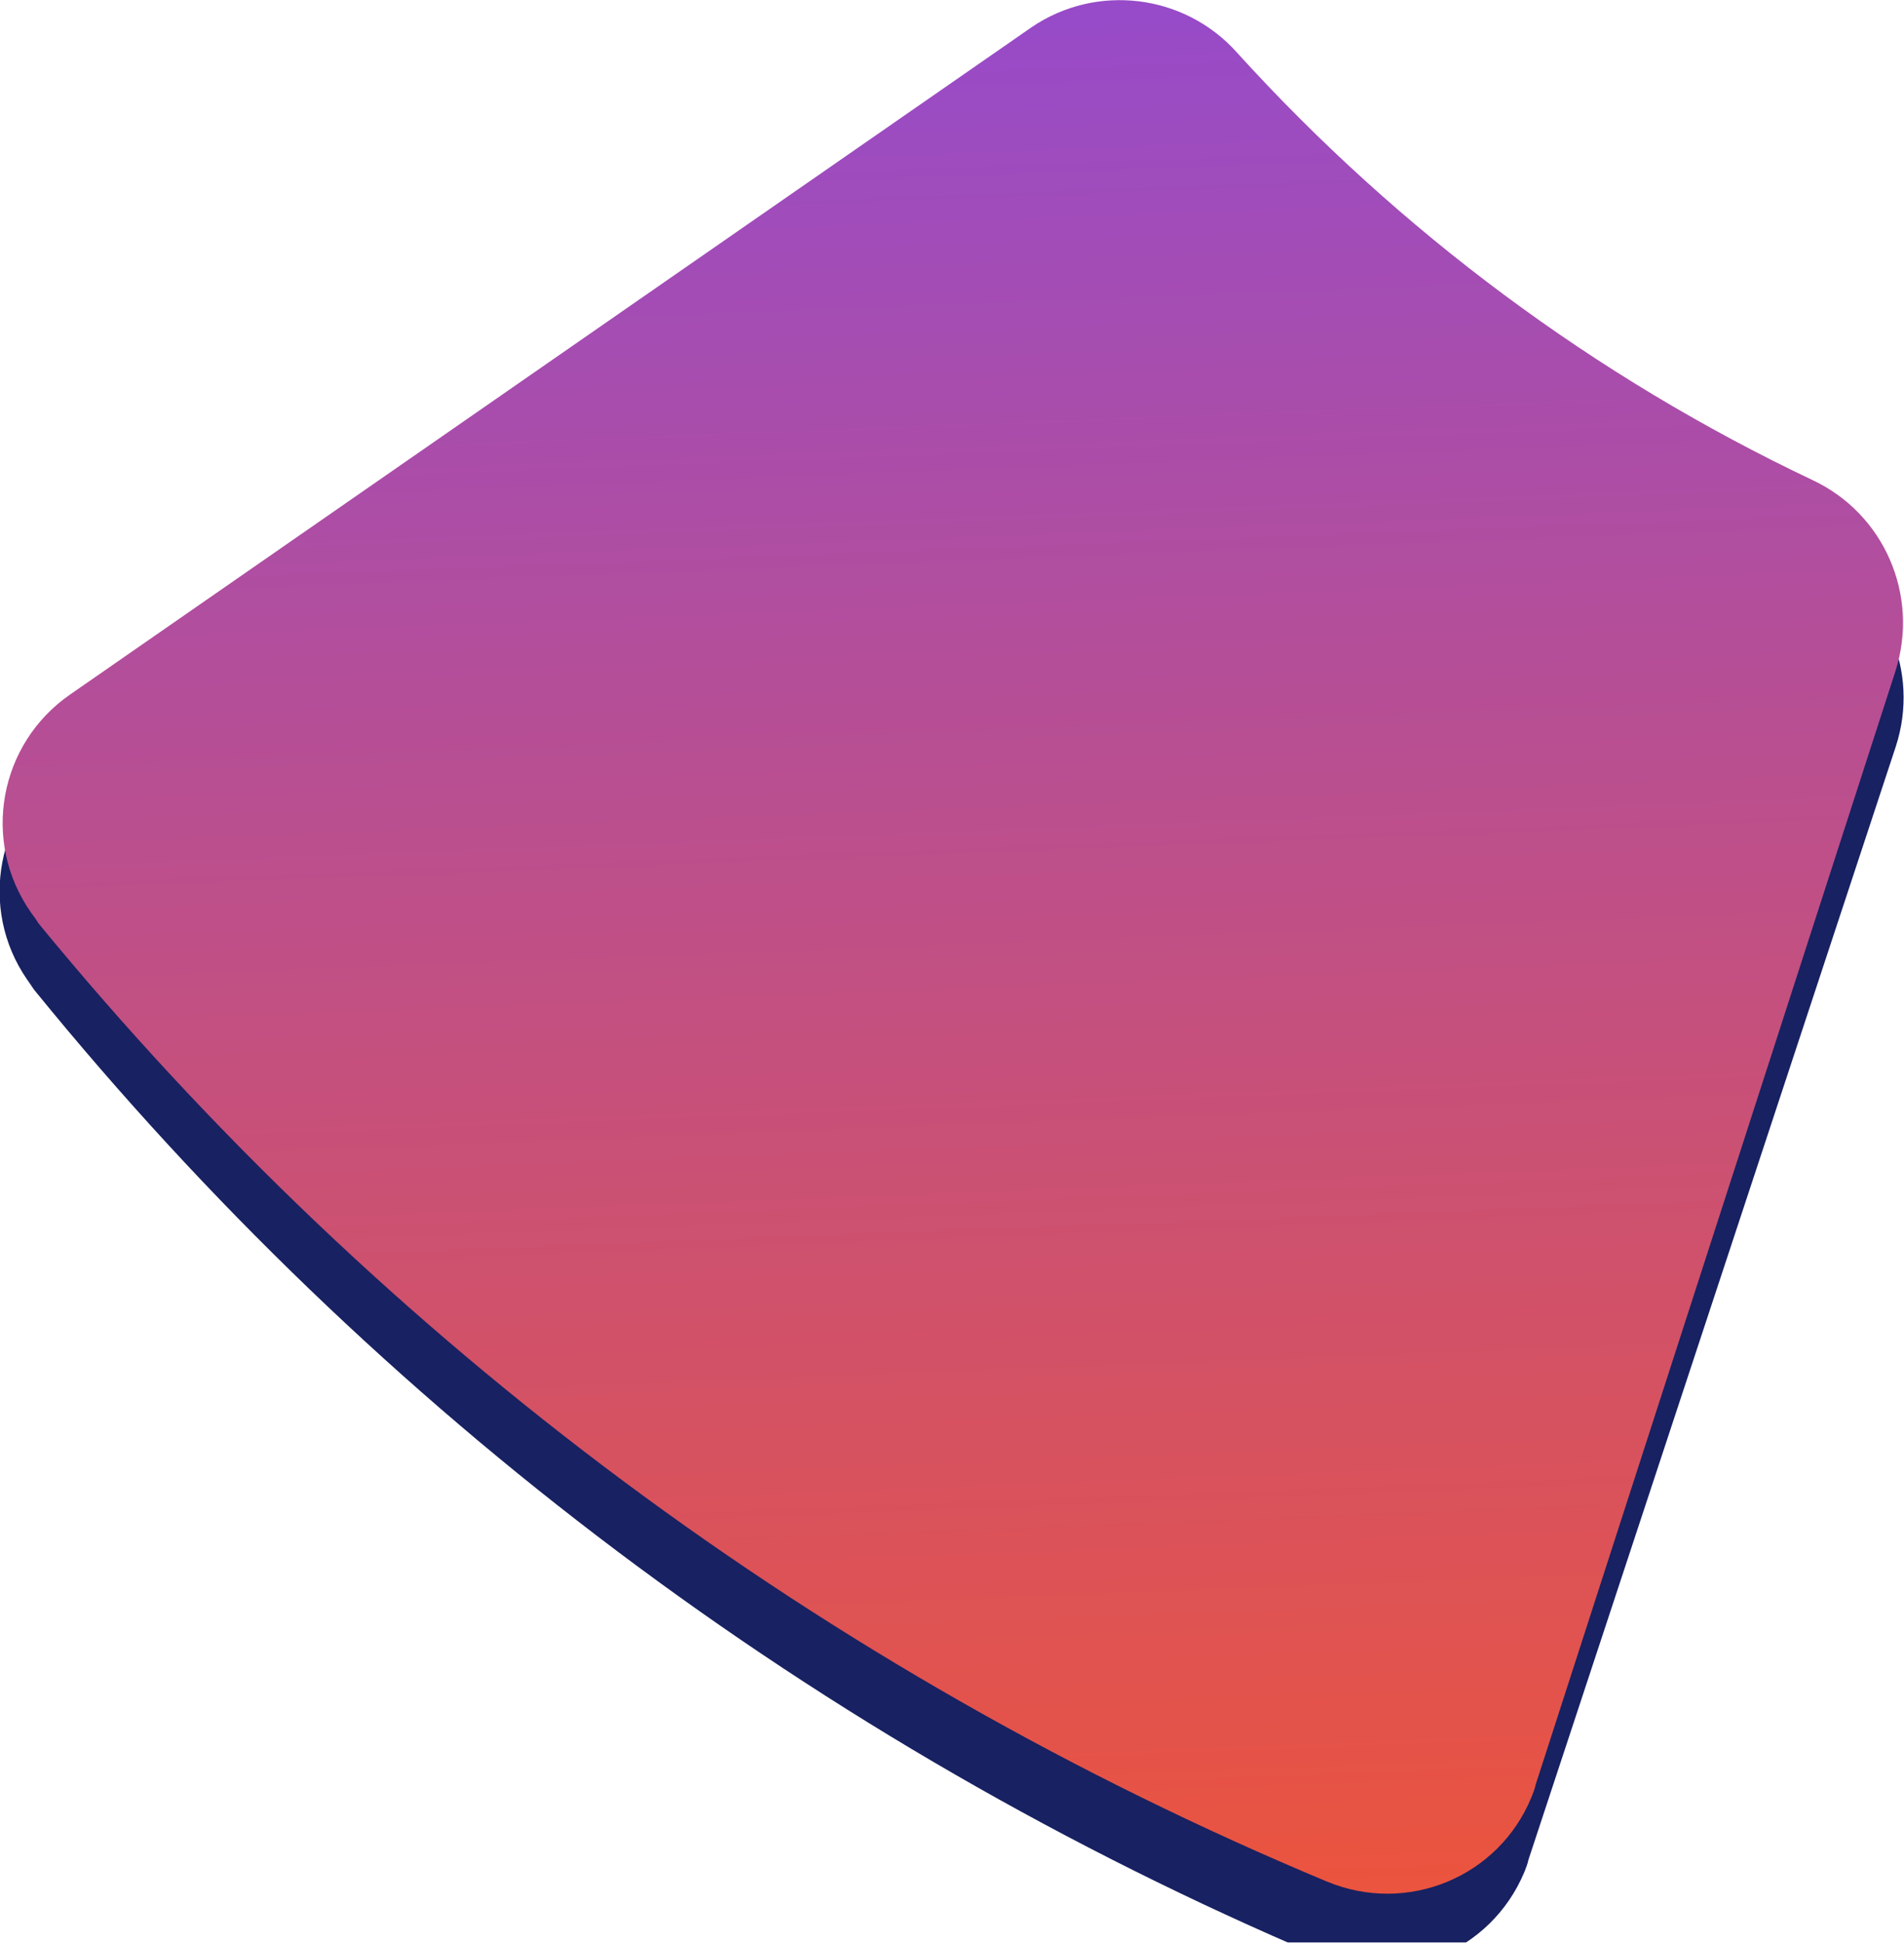
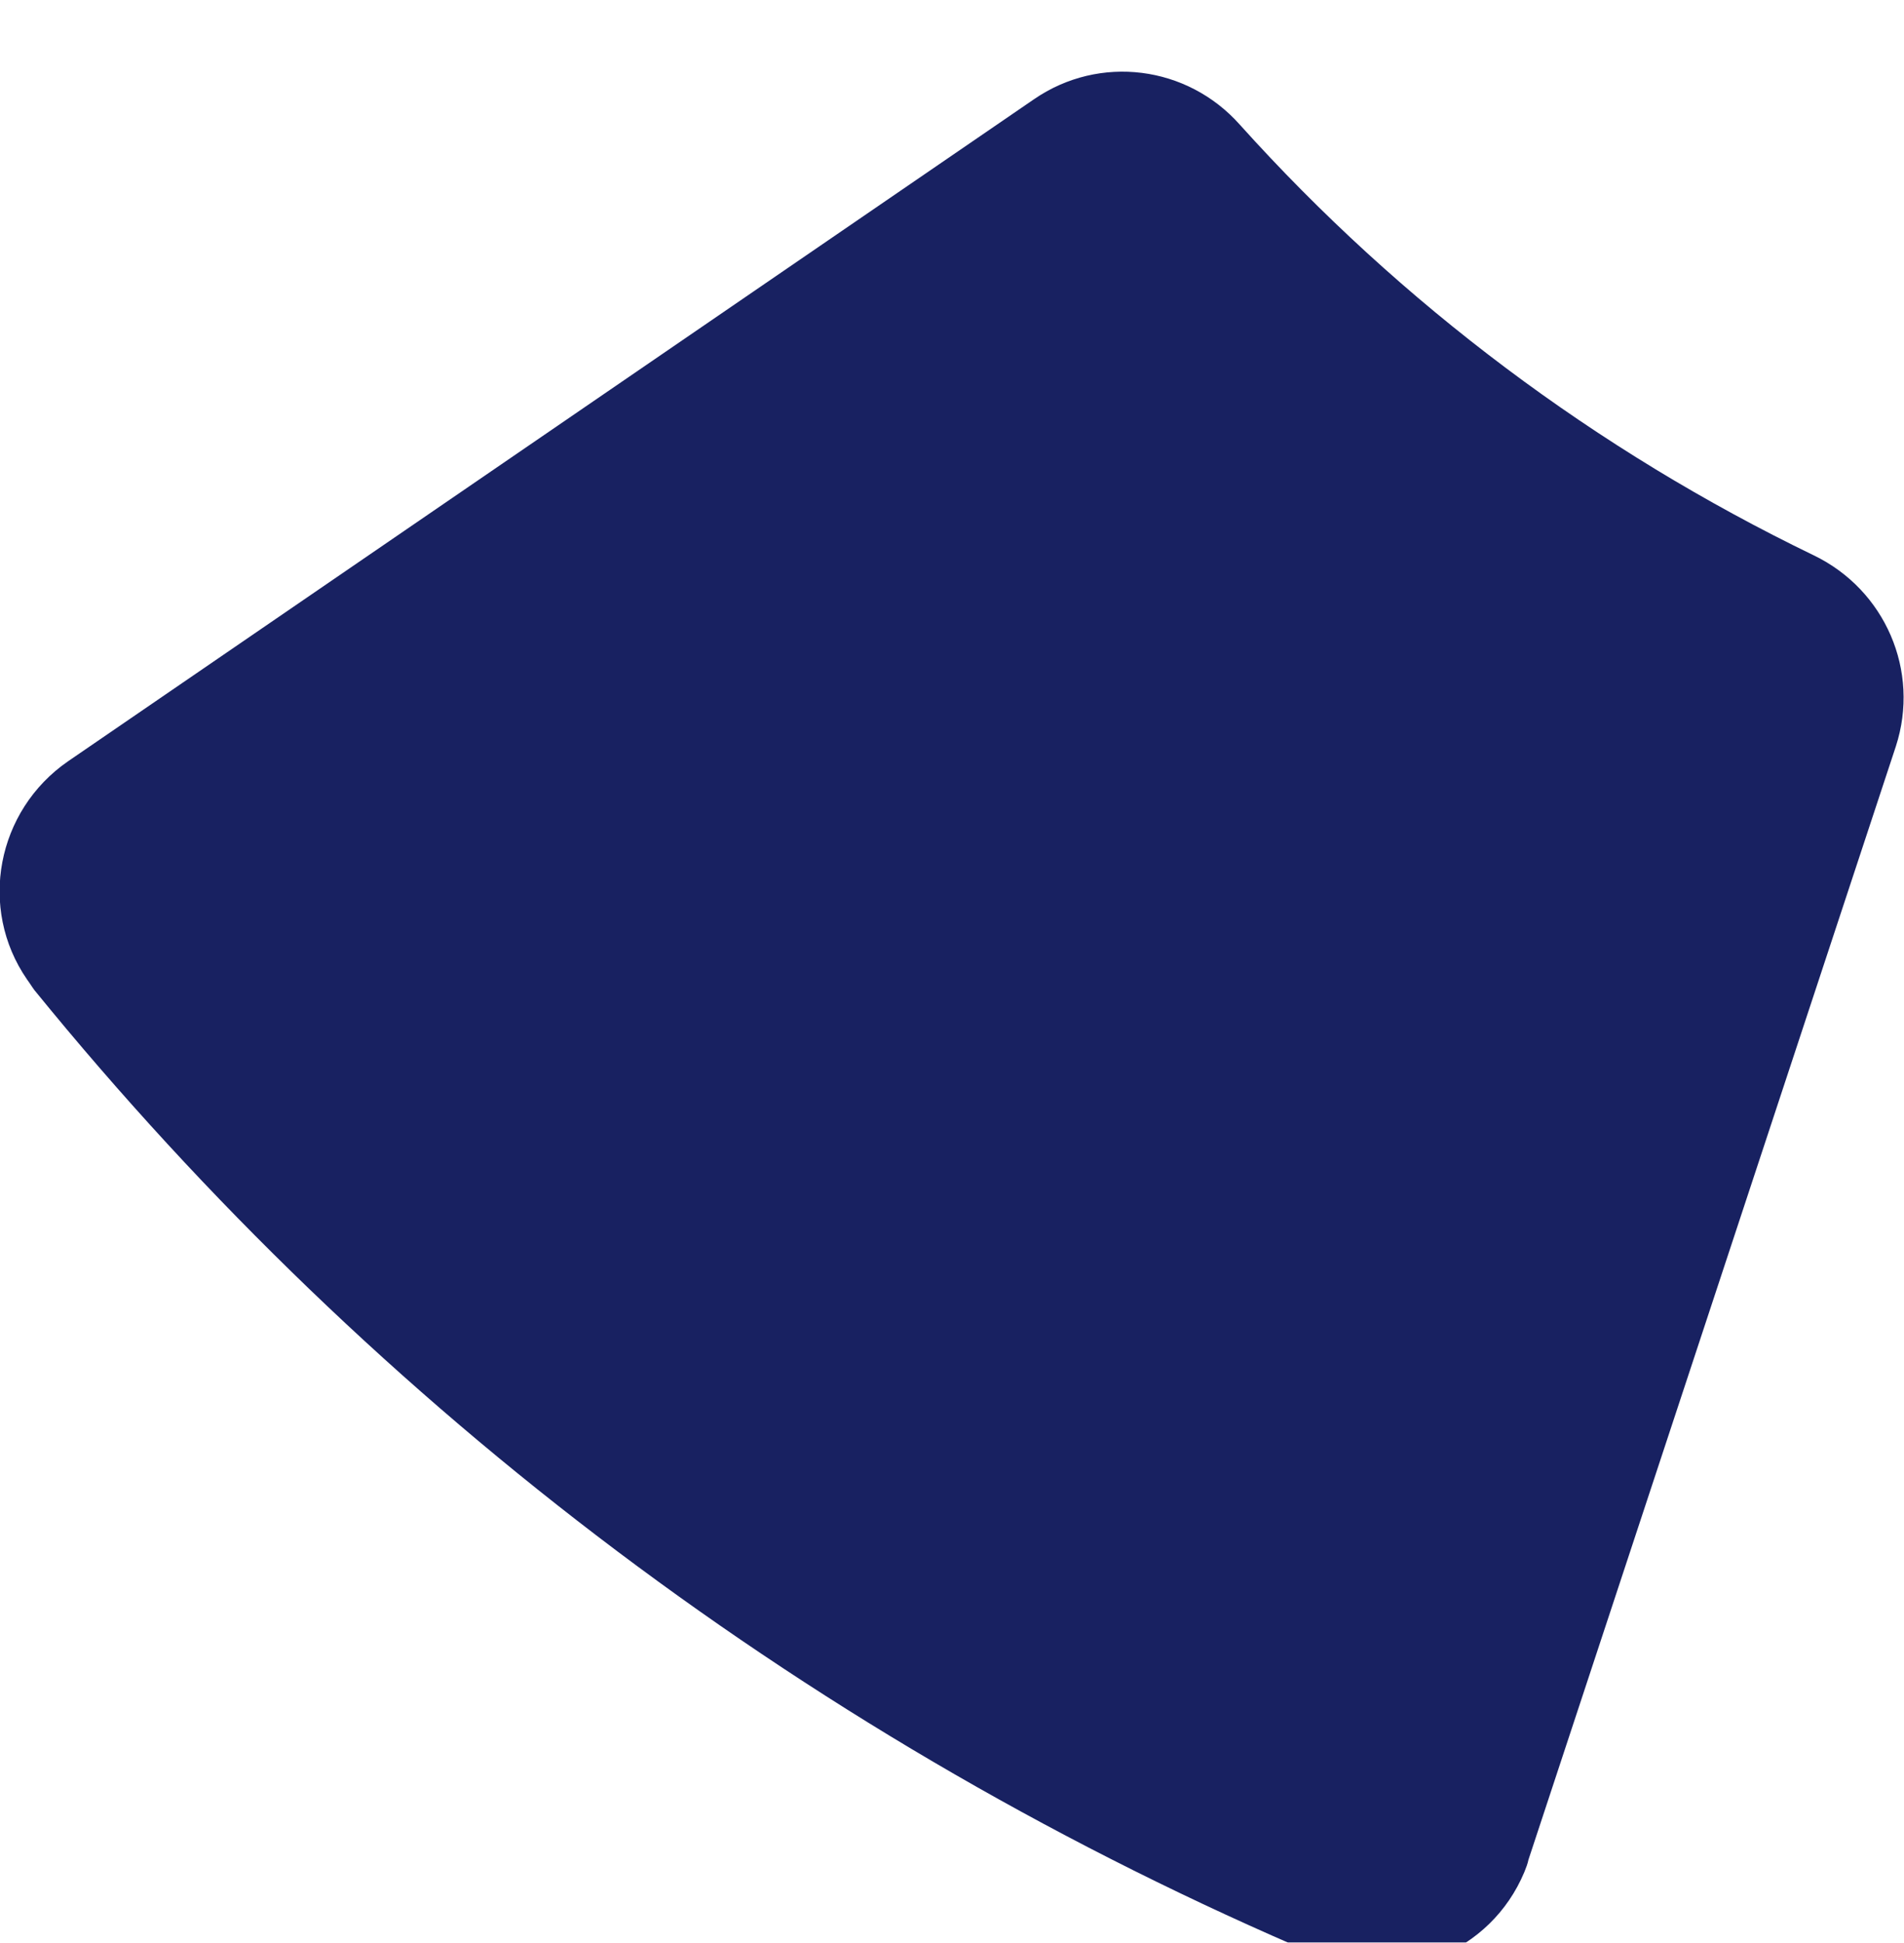
<svg xmlns="http://www.w3.org/2000/svg" version="1.1" id="Layer_1" x="0px" y="0px" width="232.2px" height="236.8px" viewBox="0 0 232.2 236.8" style="enable-background:new 0 0 232.2 236.8;" xml:space="preserve">
  <style type="text/css">
	.st0{filter:url(#Path_31057);}
	.st1{fill:#182161;}
	.st2{fill:url(#Path_31062_00000005263534677807174350000010763597655087837833_);}
</style>
  <filter filterUnits="userSpaceOnUse" height="329.838" id="Path_31057" width="330.613" x="0" y="0">
    <feOffset dy="3" input="SourceAlpha" />
    <feGaussianBlur result="blur" stdDeviation="15" />
    <feFlood flood-opacity="0.161" />
    <feComposite in2="blur" operator="in" />
    <feComposite in="SourceGraphic" operator="over" />
  </filter>
  <g id="Group_30052" transform="translate(-553.62 -1963.363)">
    <g transform="matrix(1, 0, 0, 1, 553.62, 1963.36)" class="st0">
      <path id="Path_31057-2_00000053540825815472312770000001743538108089986716_" class="st1" d="M126.1,9.1L8.3,89.8    c-8.7,6-11,17.9-5,26.6c0.3,0.4,0.6,0.9,0.9,1.3c41.8,51.4,95.6,91.8,156.6,117.7c9.8,4.1,21-0.4,25.1-10.2c0.2-0.5,0.4-1,0.5-1.5    L231.2,88c3-9.2-1.3-19.1-10-23.3c-26.5-12.8-50.3-30.6-70-52.5C144.8,5,134.1,3.6,126.1,9.1L126.1,9.1z" />
    </g>
    <linearGradient id="Path_31062_00000169547626449700136440000012861213545479398840_" gradientUnits="userSpaceOnUse" x1="133.795" y1="2627.499" x2="133.795" y2="2626.499" gradientTransform="matrix(232.434 -8.143 -8.115 -231.631 -9108.916 611664.562)">
      <stop offset="0" style="stop-color:#964BCB" />
      <stop offset="1" style="stop-color:#EB543E" />
    </linearGradient>
-     <path id="Path_31062" style="fill:url(#Path_31062_00000169547626449700136440000012861213545479398840_);" d="M679.4,1966.7   L562.2,2048c-8.7,6-10.9,17.9-4.8,26.6c0.3,0.4,0.6,0.8,0.9,1.3c42,51.2,96,91.3,157.1,116.8c9.8,4.1,21-0.5,25-10.3   c0.2-0.5,0.4-1,0.5-1.5l43.9-135.8c2.9-9.2-1.4-19.1-10.1-23.2c-26.6-12.6-50.4-30.3-70.2-52.1   C698.1,1962.6,687.3,1961.3,679.4,1966.7L679.4,1966.7z" />
  </g>
</svg>